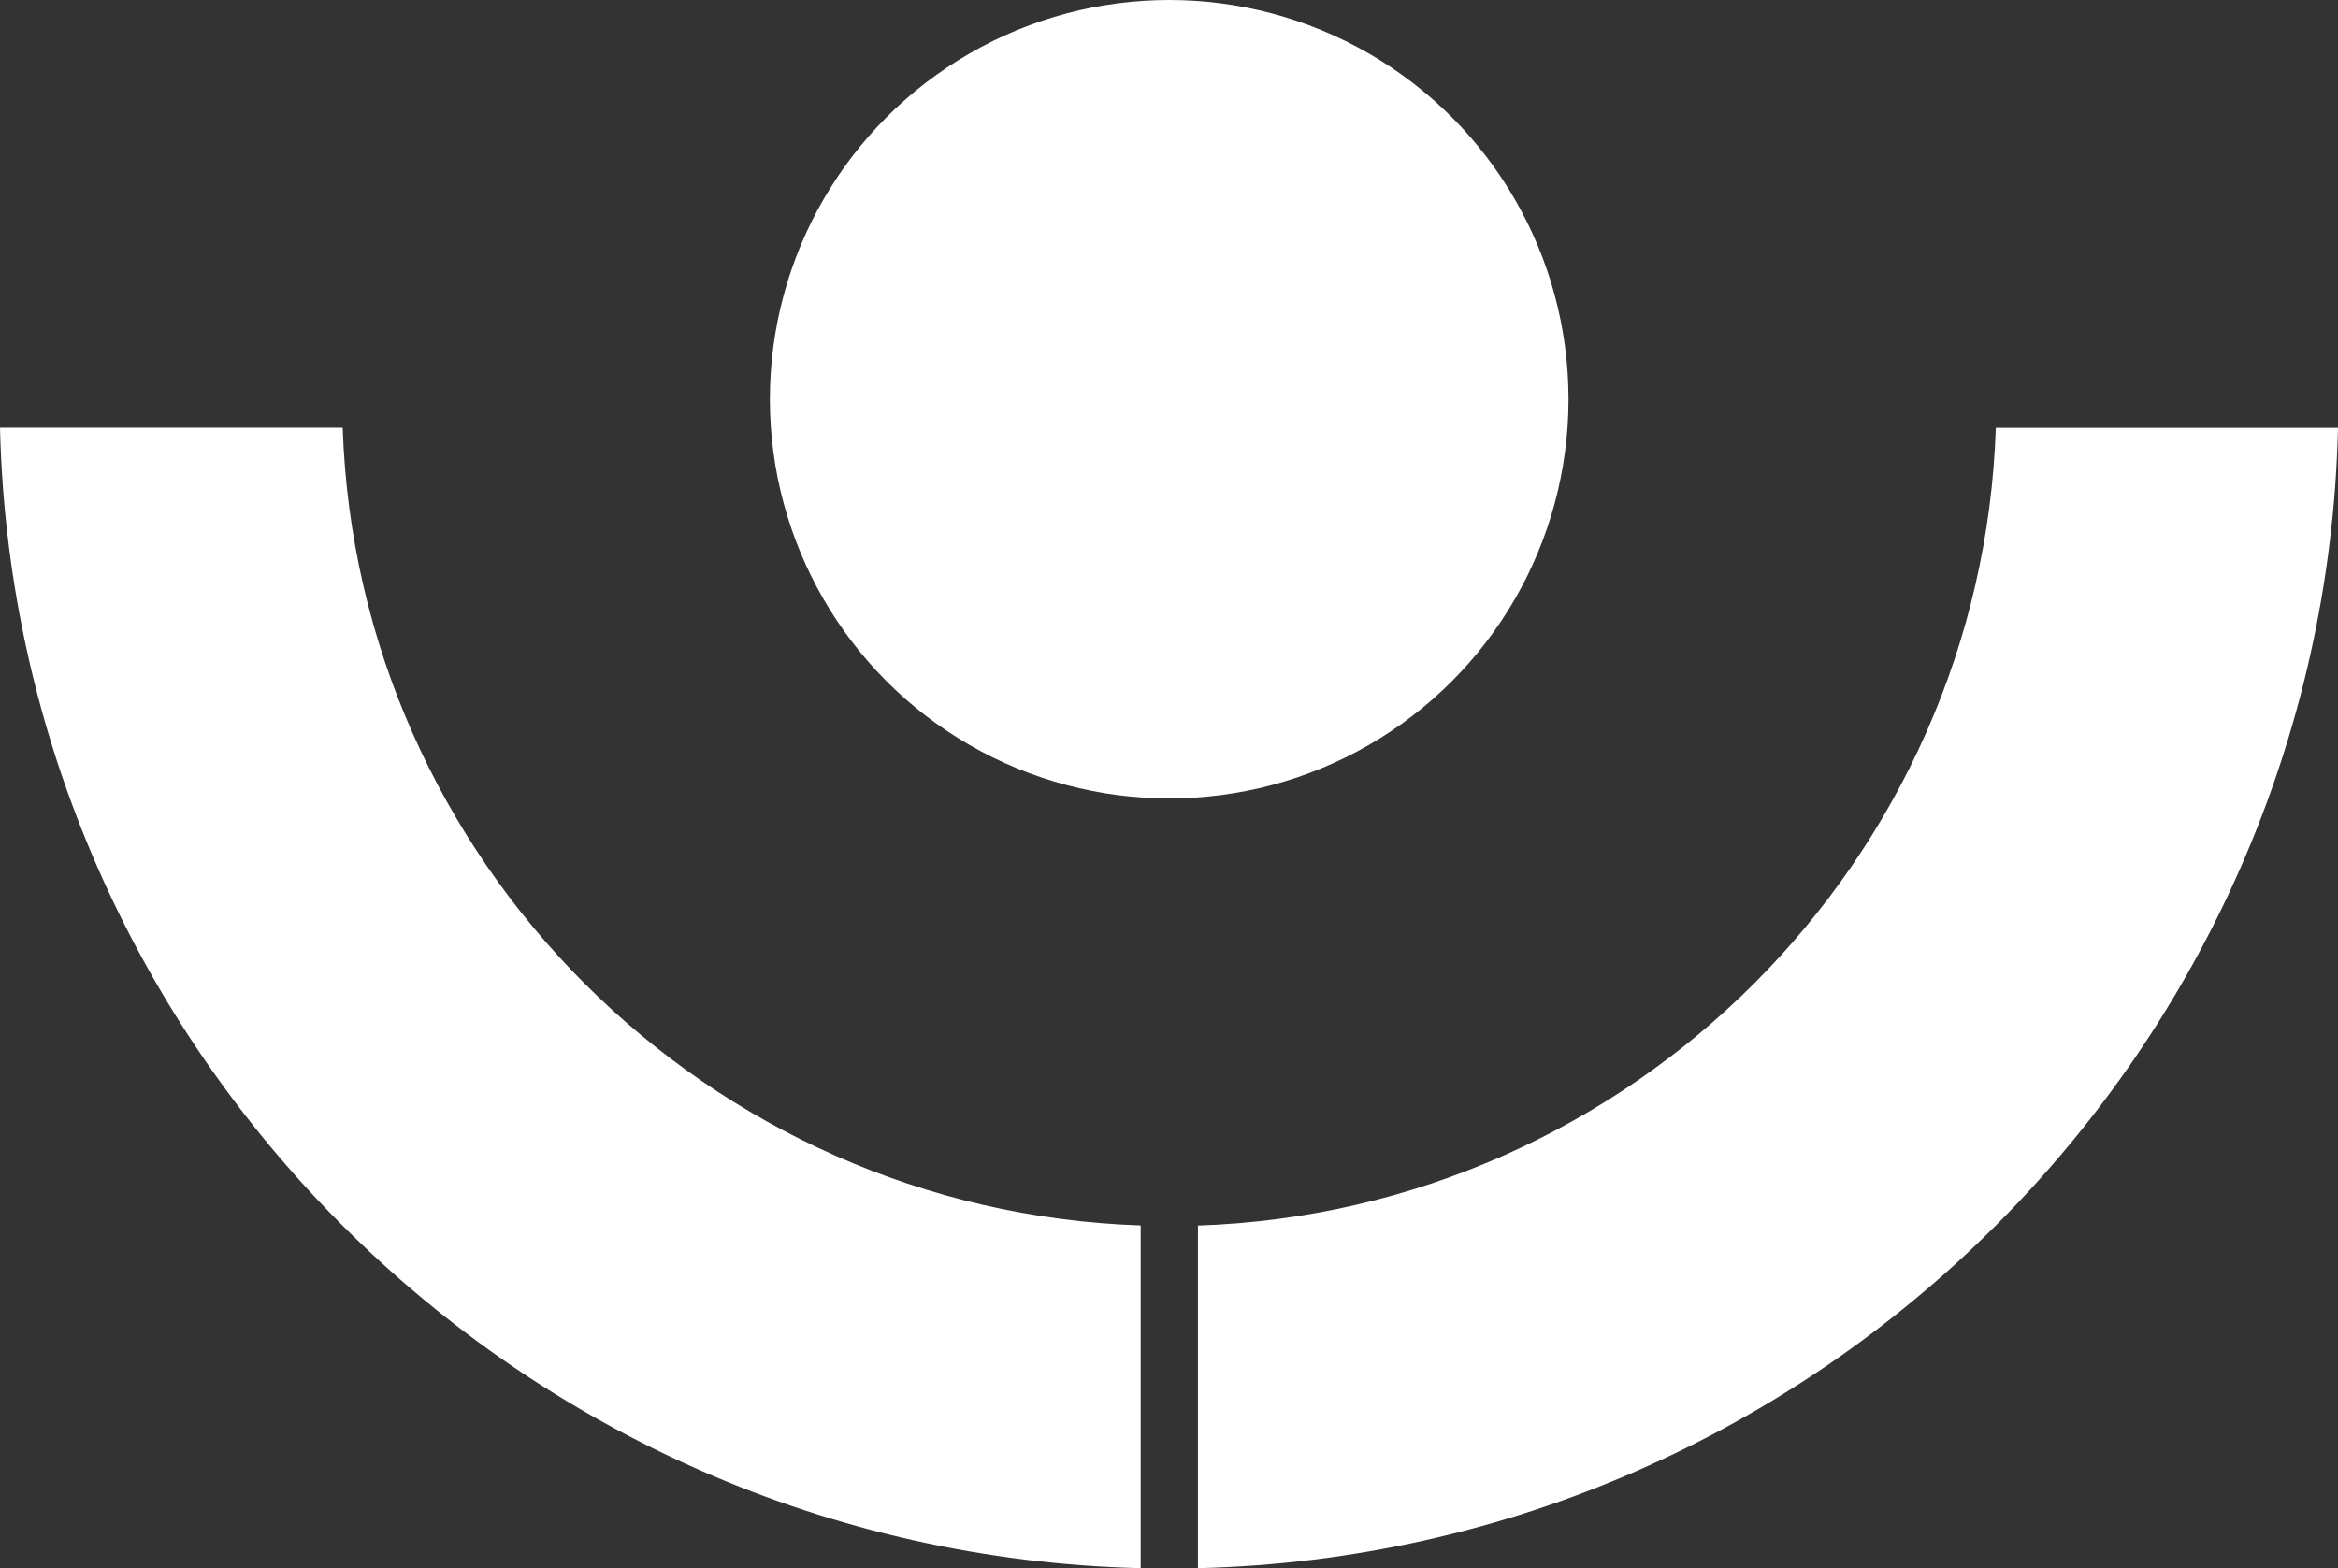
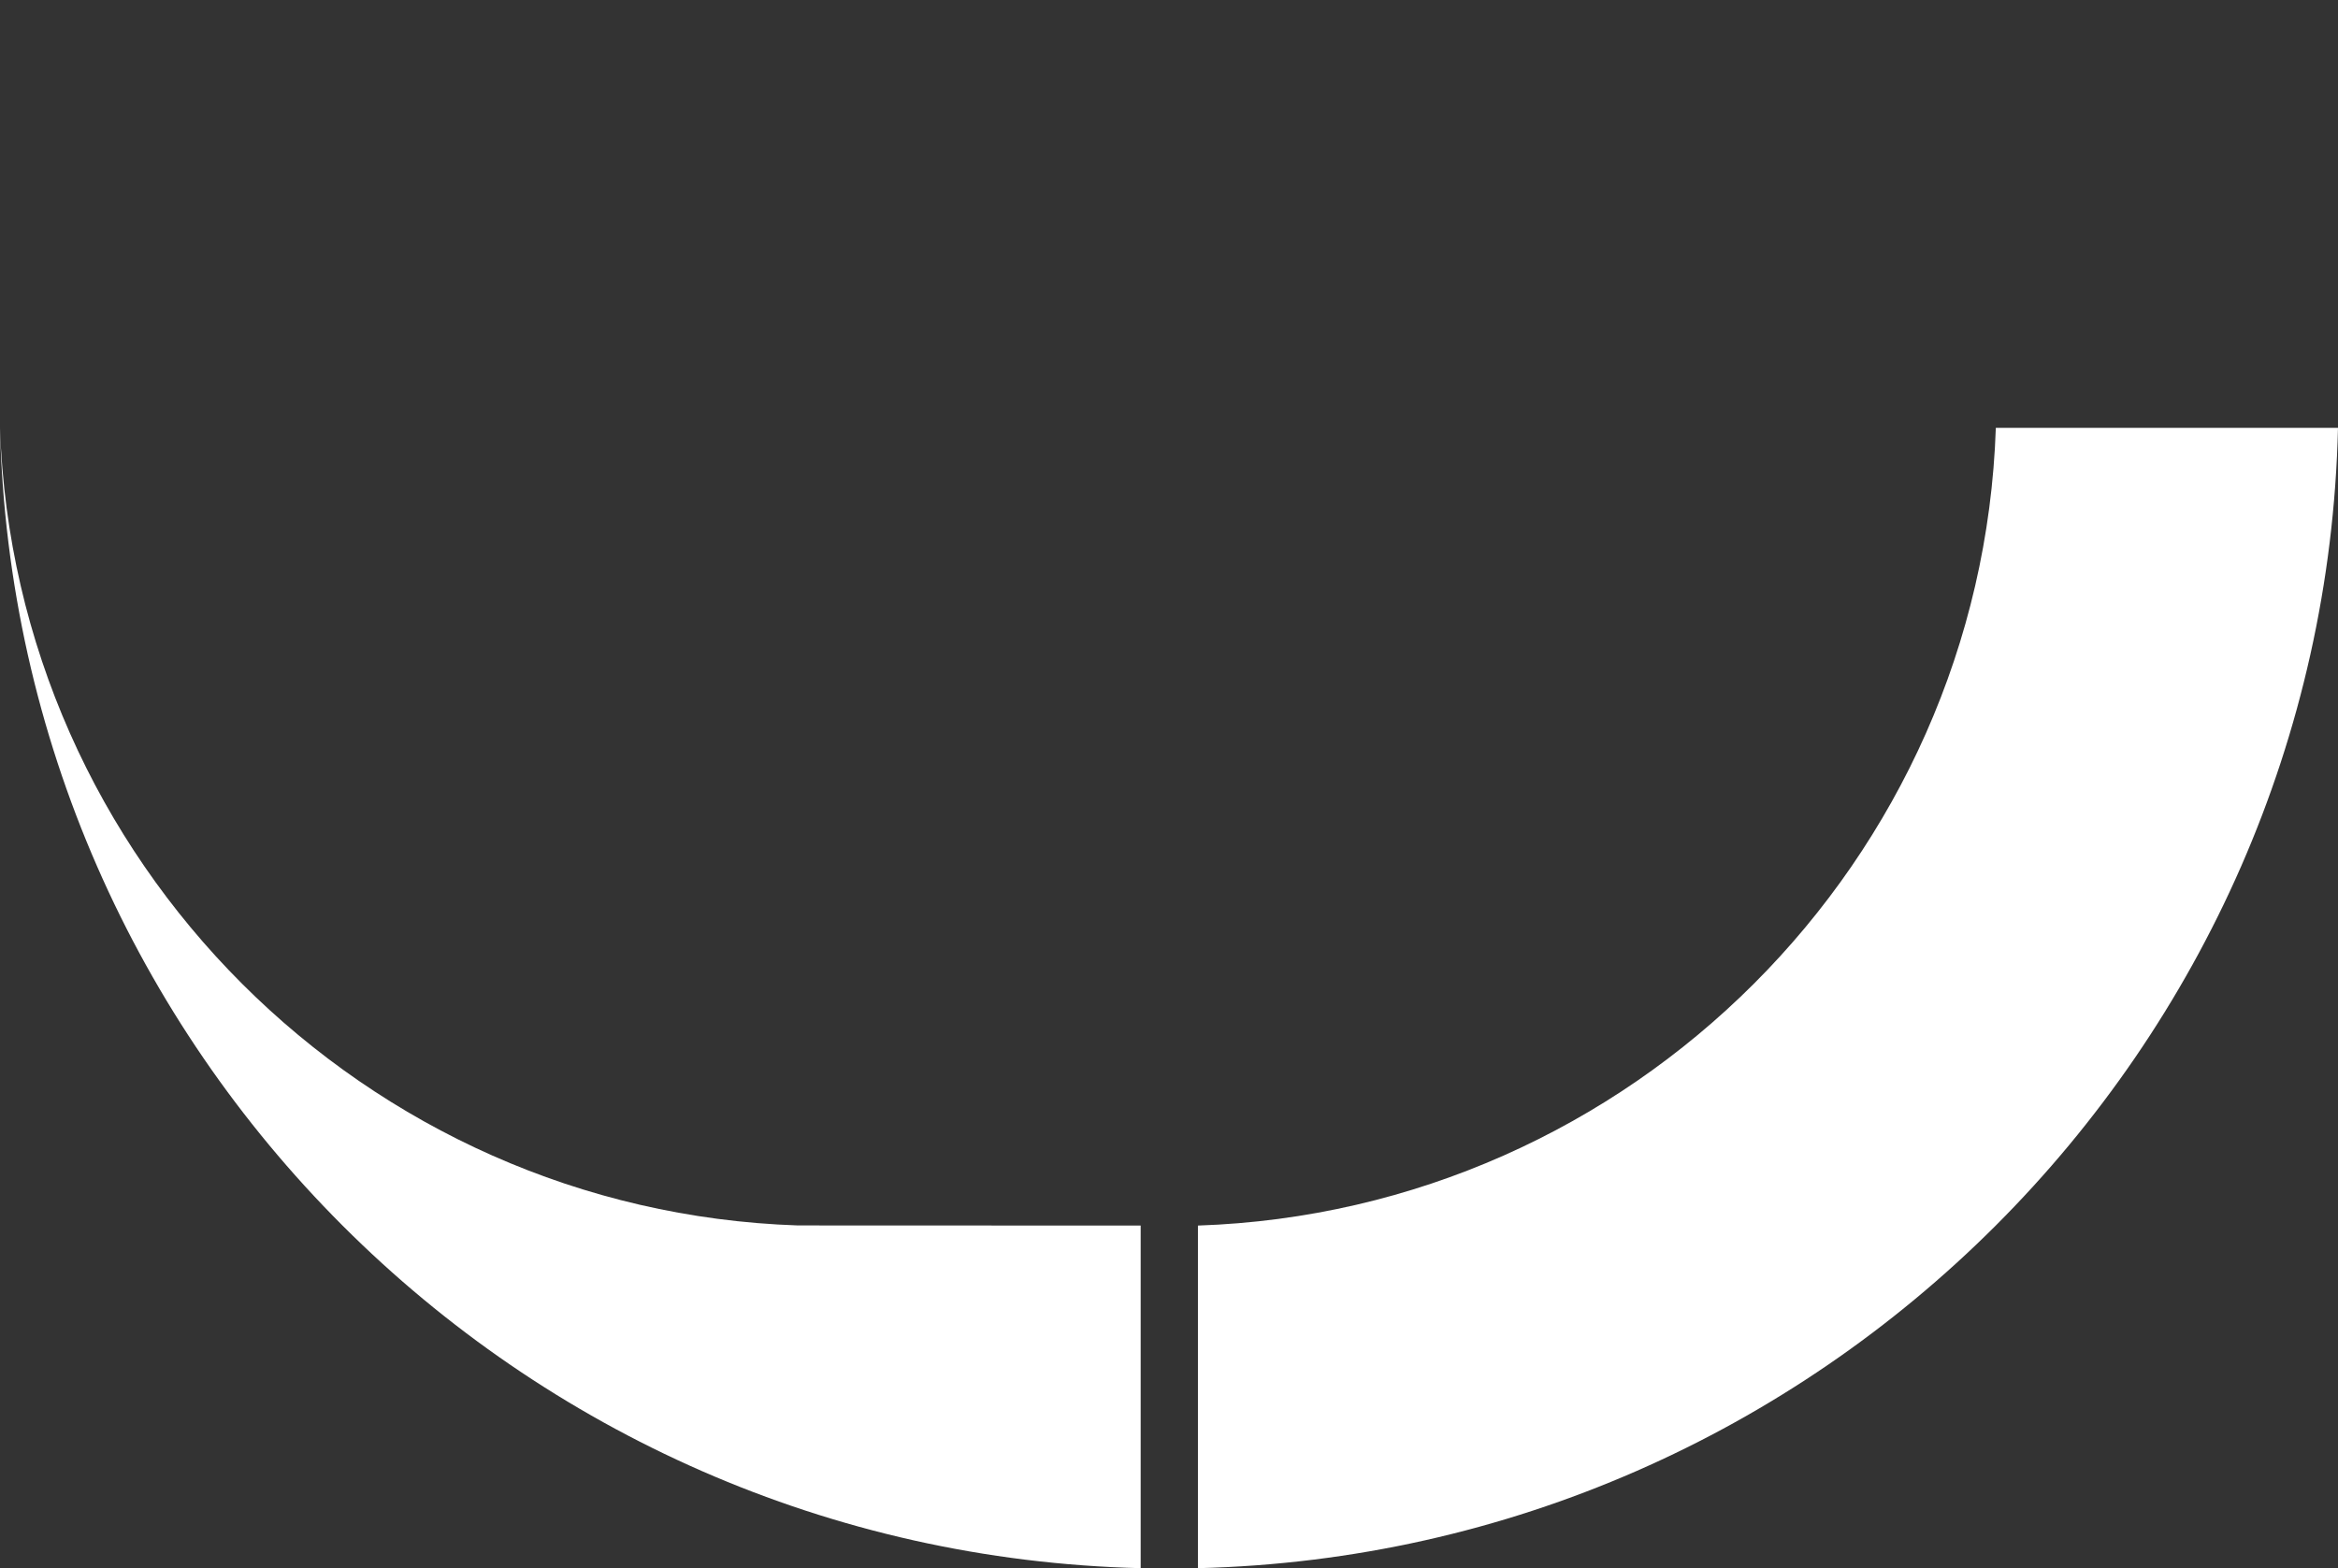
<svg xmlns="http://www.w3.org/2000/svg" id="Layer_2" data-name="Layer 2" viewBox="0 0 185.37 124.36">
  <rect x="0" y="0" width="185.37" height="124.36" fill="#333333" stroke="none" />
  <defs>
    <style>
      .cls-1 {
        fill: #fff;
        stroke-width: 0px;
      }
    </style>
  </defs>
  <g id="Layer_1-2" data-name="Layer 1">
    <g>
-       <circle class="cls-1" cx="92.7" cy="31.66" r="31.66" />
      <path class="cls-1" d="m185.37,33.92c-1.16,49.35-41.09,89.24-90.39,90.44v-27.17c34.36-1.16,62.11-28.91,63.26-63.26h27.13Z" />
-       <path class="cls-1" d="m90.44,97.19v27.17C41.09,123.16,1.2,83.27,0,33.92h27.17c1.16,34.36,28.91,62.11,63.26,63.26Z" />
+       <path class="cls-1" d="m90.44,97.19v27.17C41.09,123.16,1.2,83.27,0,33.92c1.16,34.36,28.91,62.11,63.26,63.26Z" />
    </g>
  </g>
</svg>